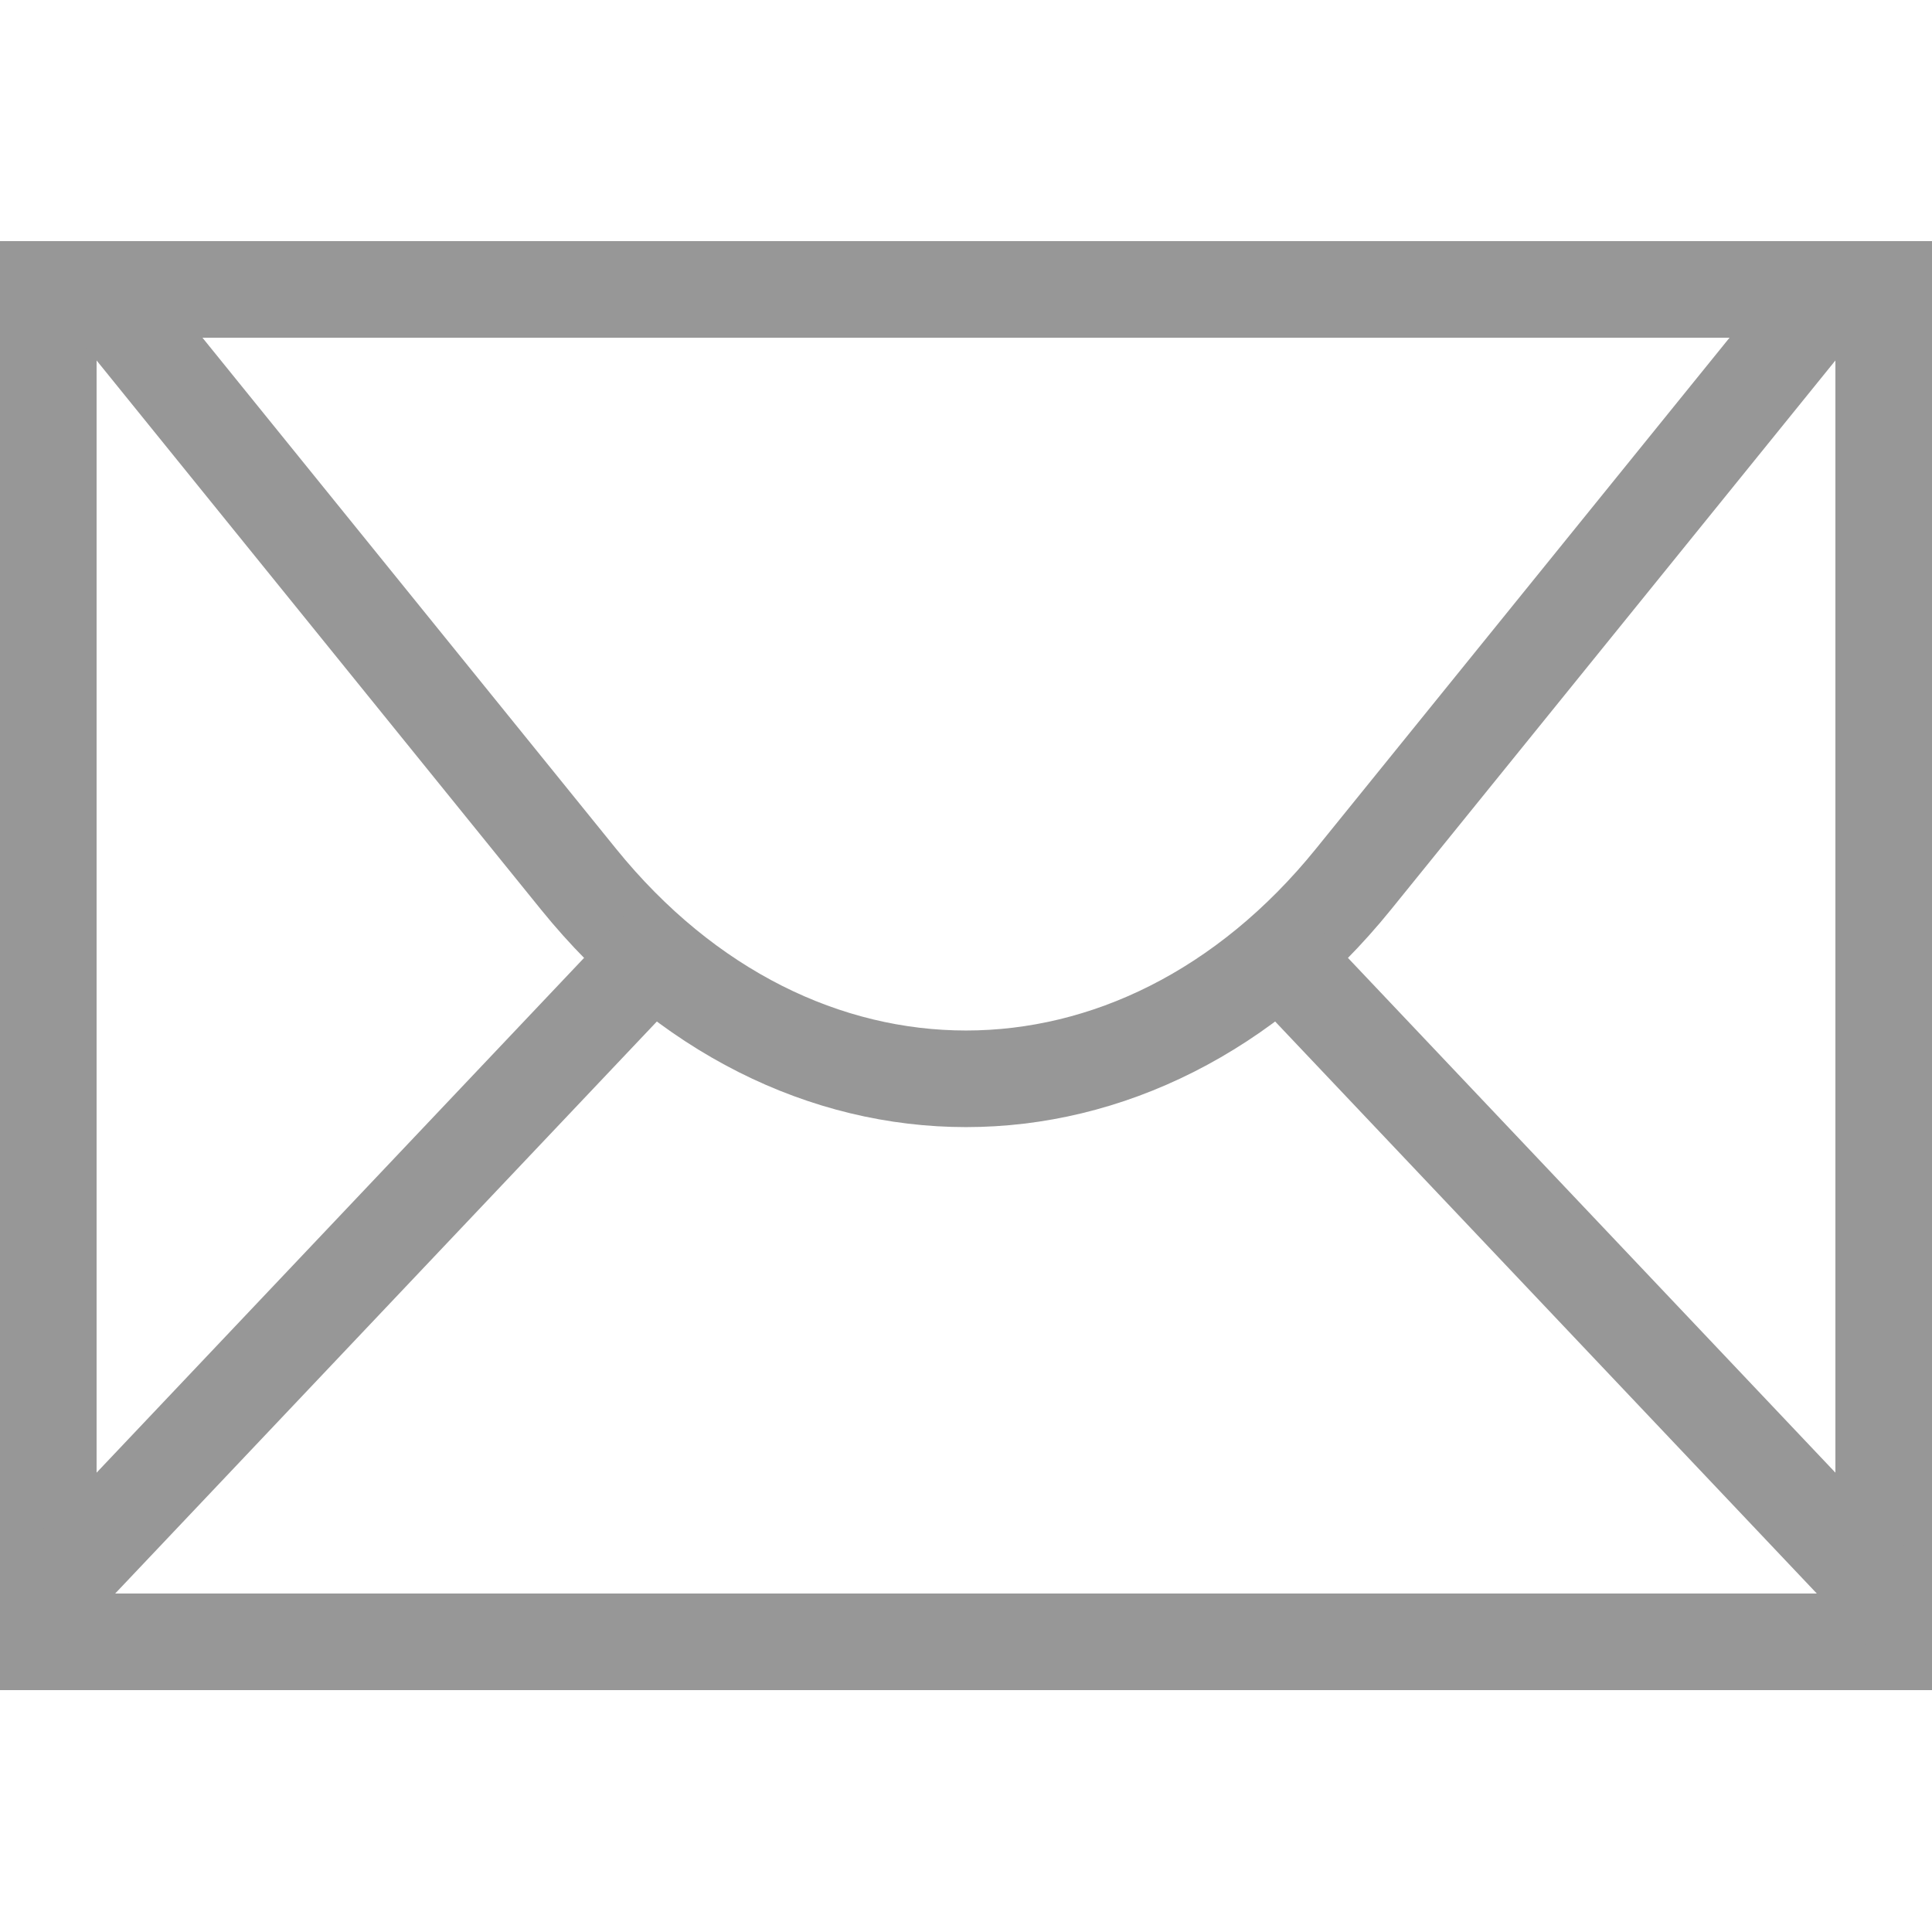
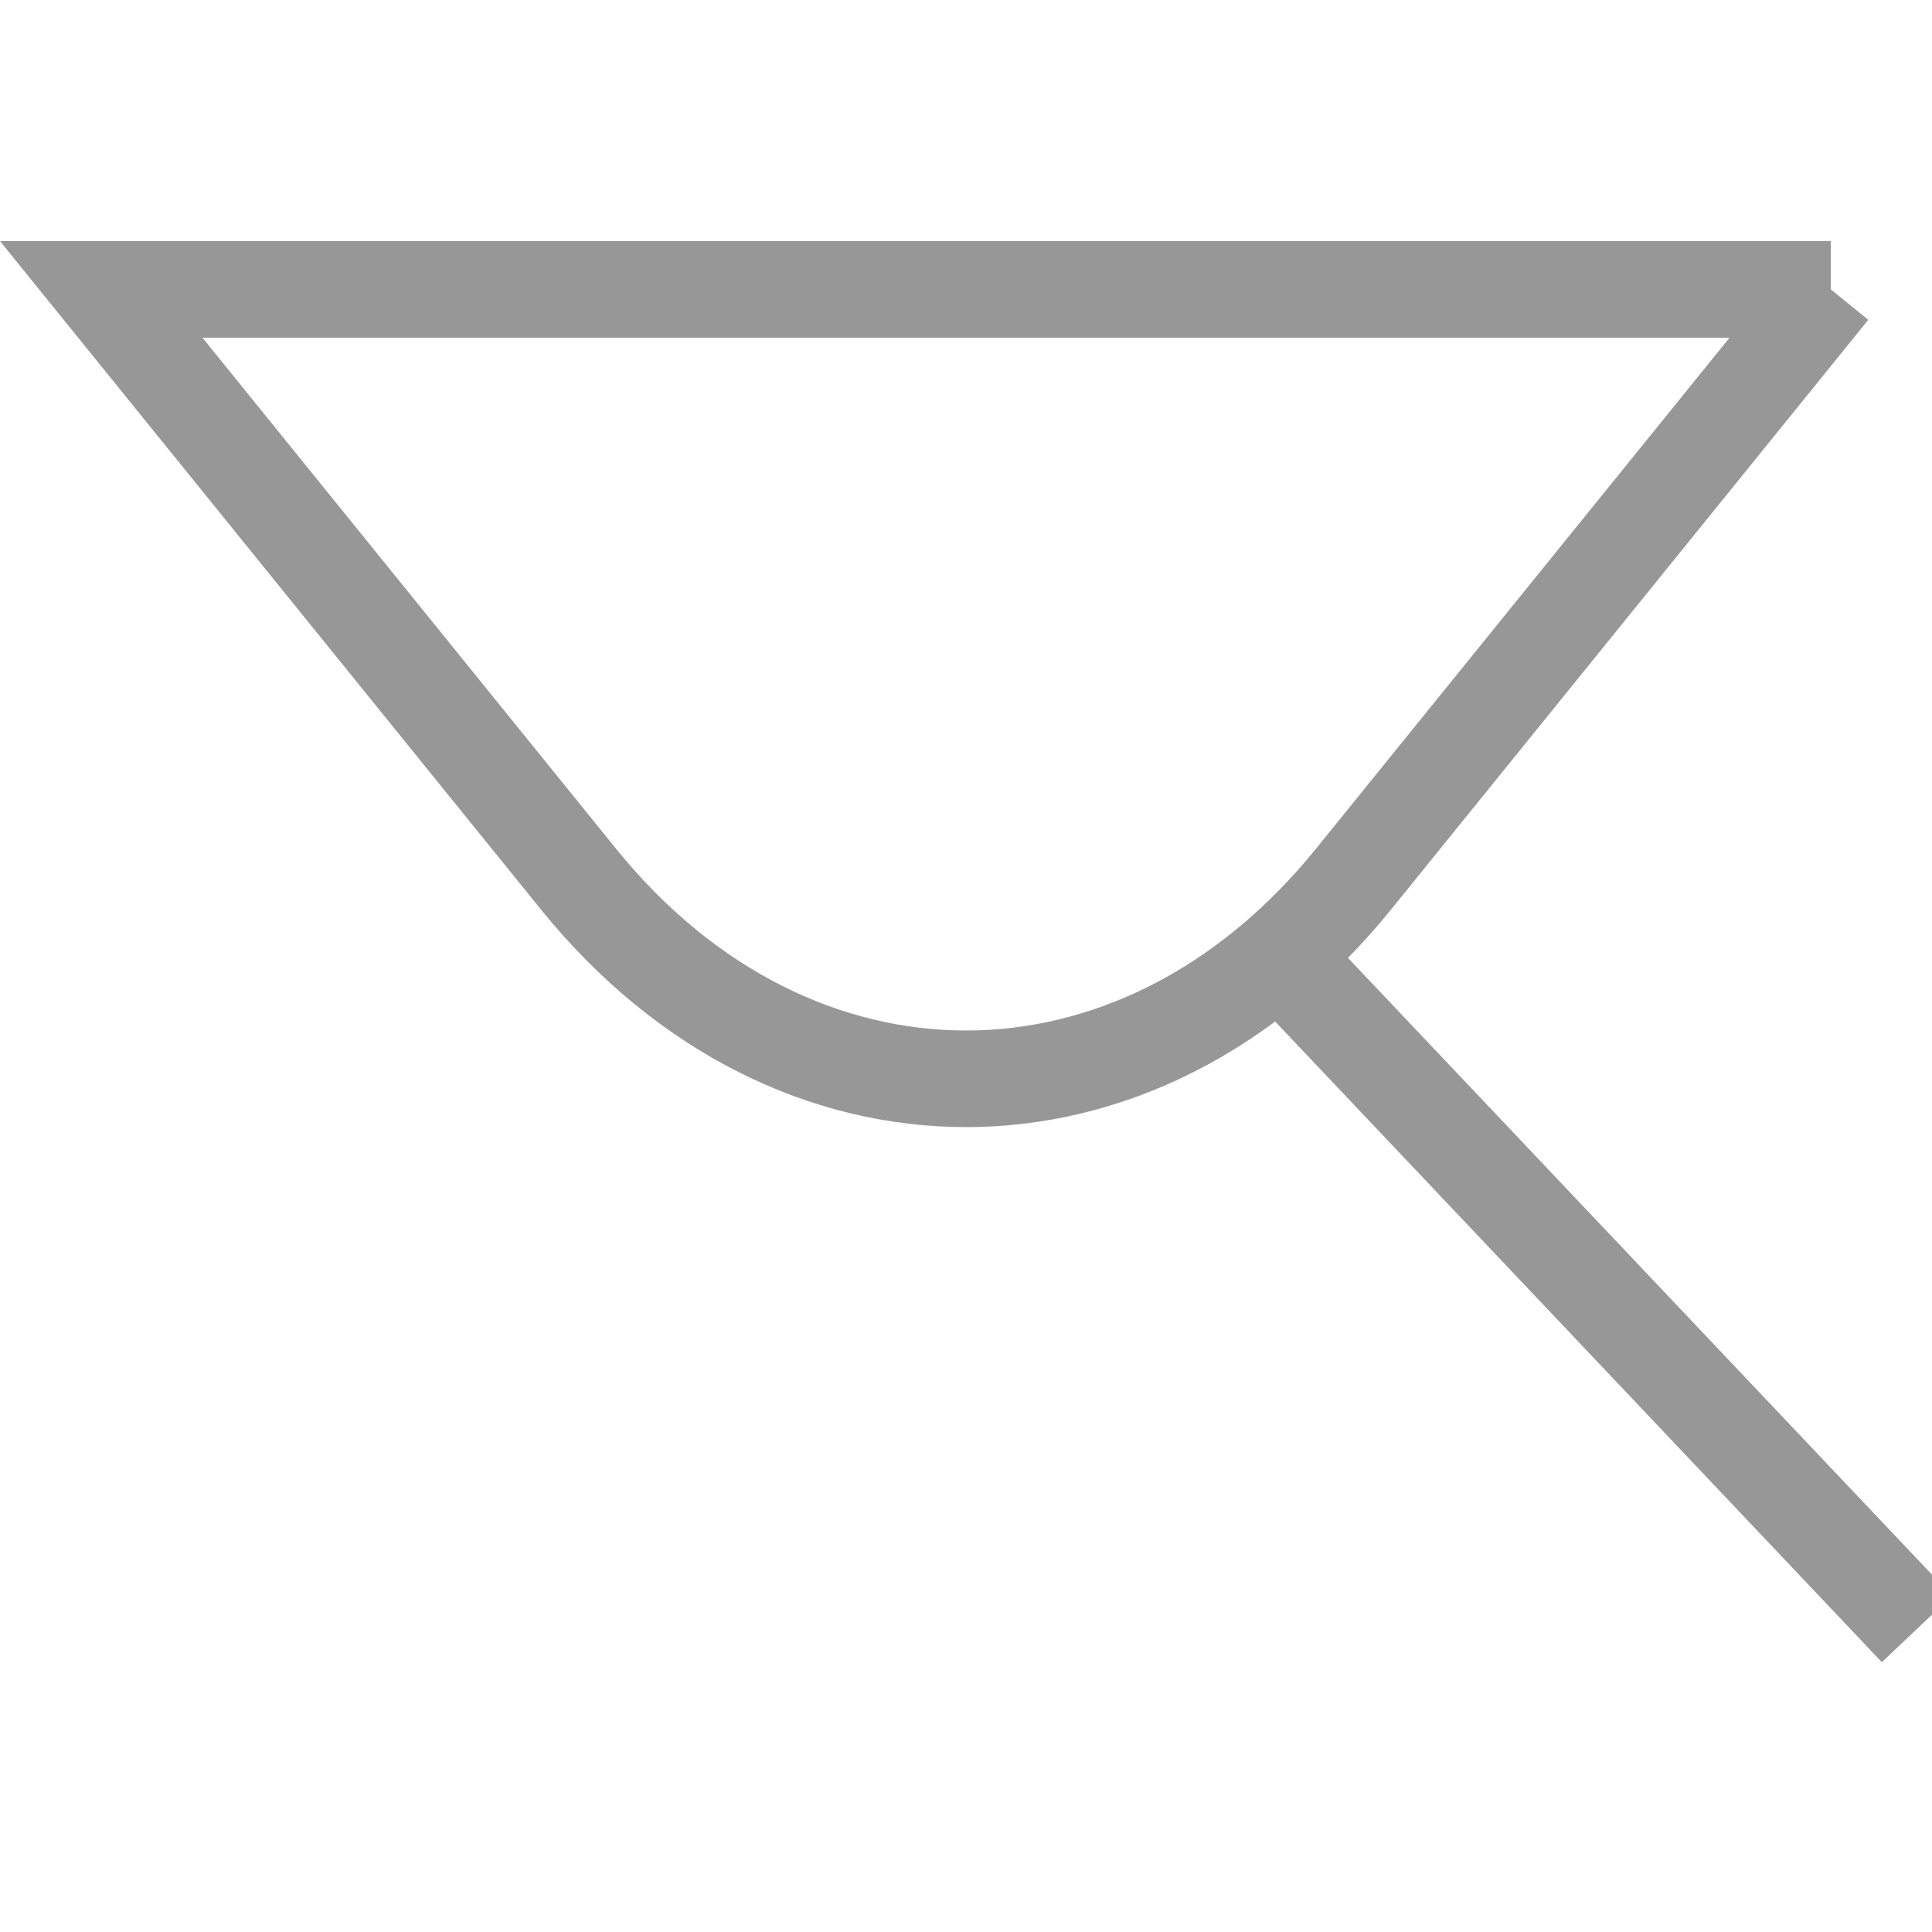
<svg xmlns="http://www.w3.org/2000/svg" width="20px" height="20px" viewBox="0 0 20 20" version="1.1">
  <title>outlook-integration-to-replace-email-attachments</title>
  <desc>Created with Sketch.</desc>
  <defs />
  <g id="Page-1" stroke="none" stroke-width="1" fill="none" fill-rule="evenodd">
    <g id="outlook-integration-to-replace-email-attachments" stroke="#979797">
-       <rect id="Rectangle-15" x="0.5" y="2.996" width="19" height="14" />
-       <path d="M18.952,2.996 L14.012,9.1 C11.782,11.857 8.219,11.857 5.988,9.1 L1.048,2.996 L18.952,2.996 Z" id="Rectangle-17" />
-       <path d="M6.5,10.164 L0.5,16.5" id="Line" stroke-linecap="square" />
+       <path d="M18.952,2.996 L14.012,9.1 C11.782,11.857 8.219,11.857 5.988,9.1 L1.048,2.996 L18.952,2.996 " id="Rectangle-17" />
      <path d="M13.5,10.164 L19.5,16.5" id="Line-Copy" stroke-linecap="square" />
    </g>
  </g>
</svg>